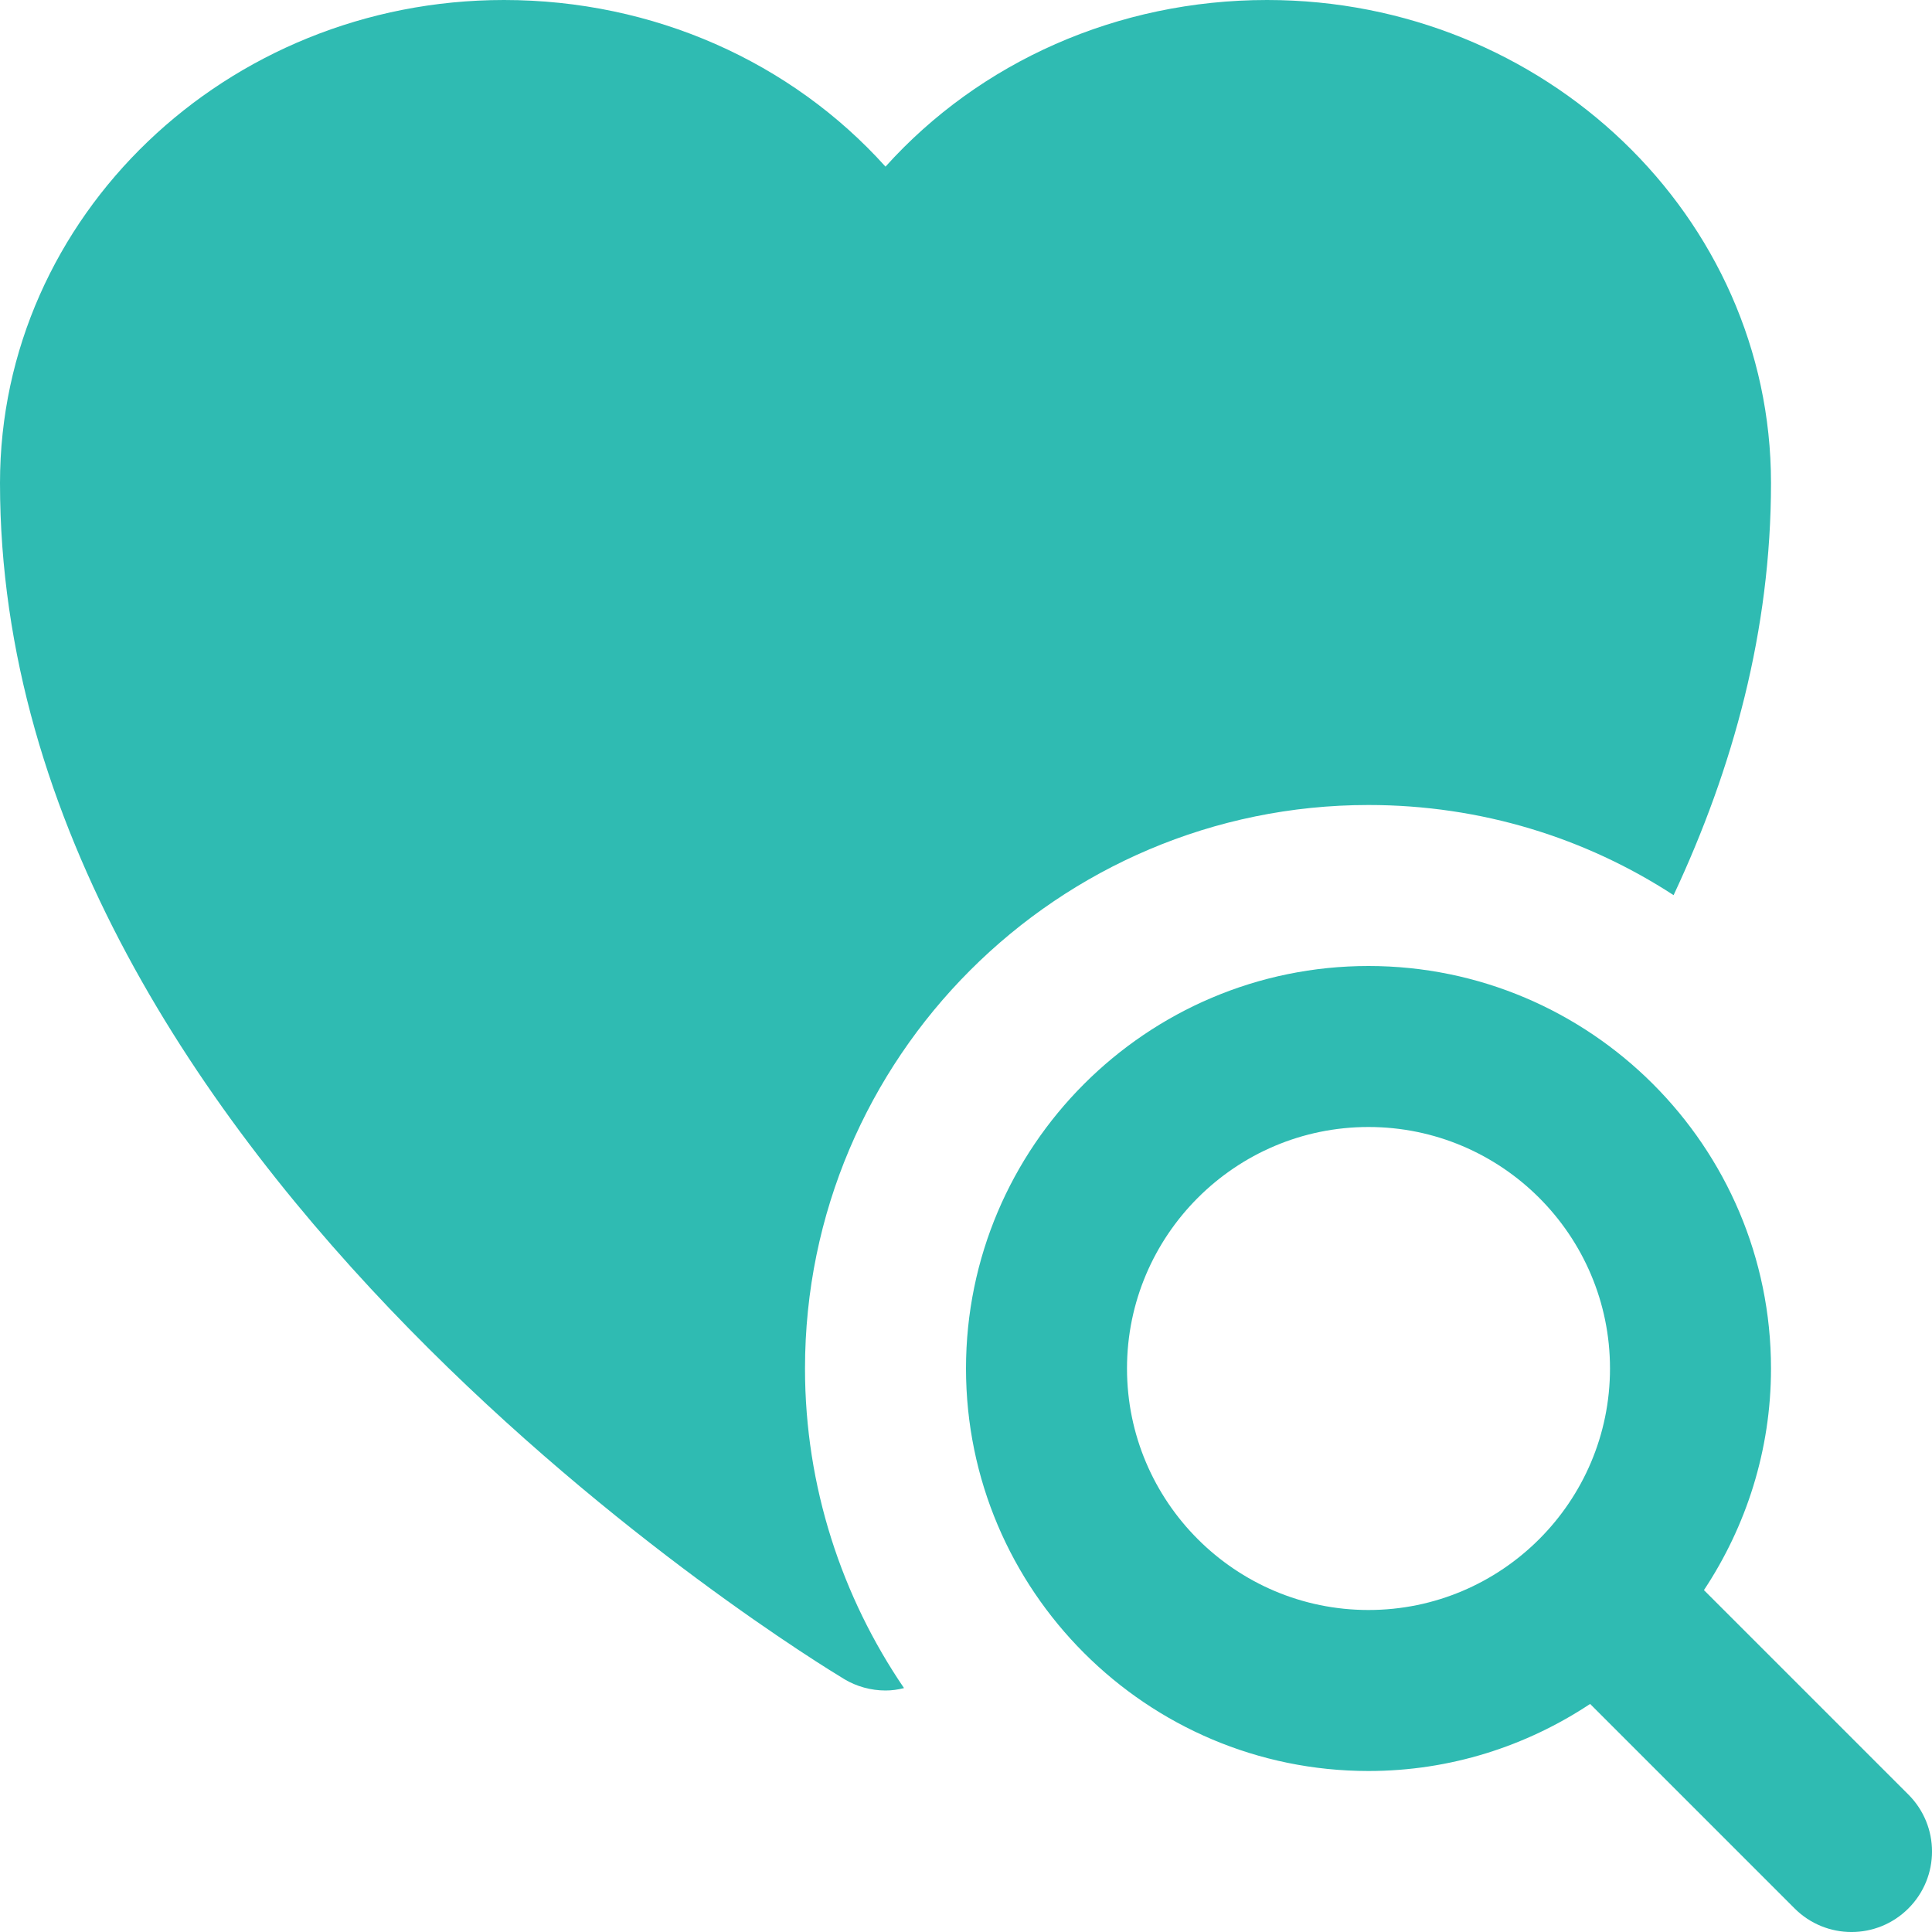
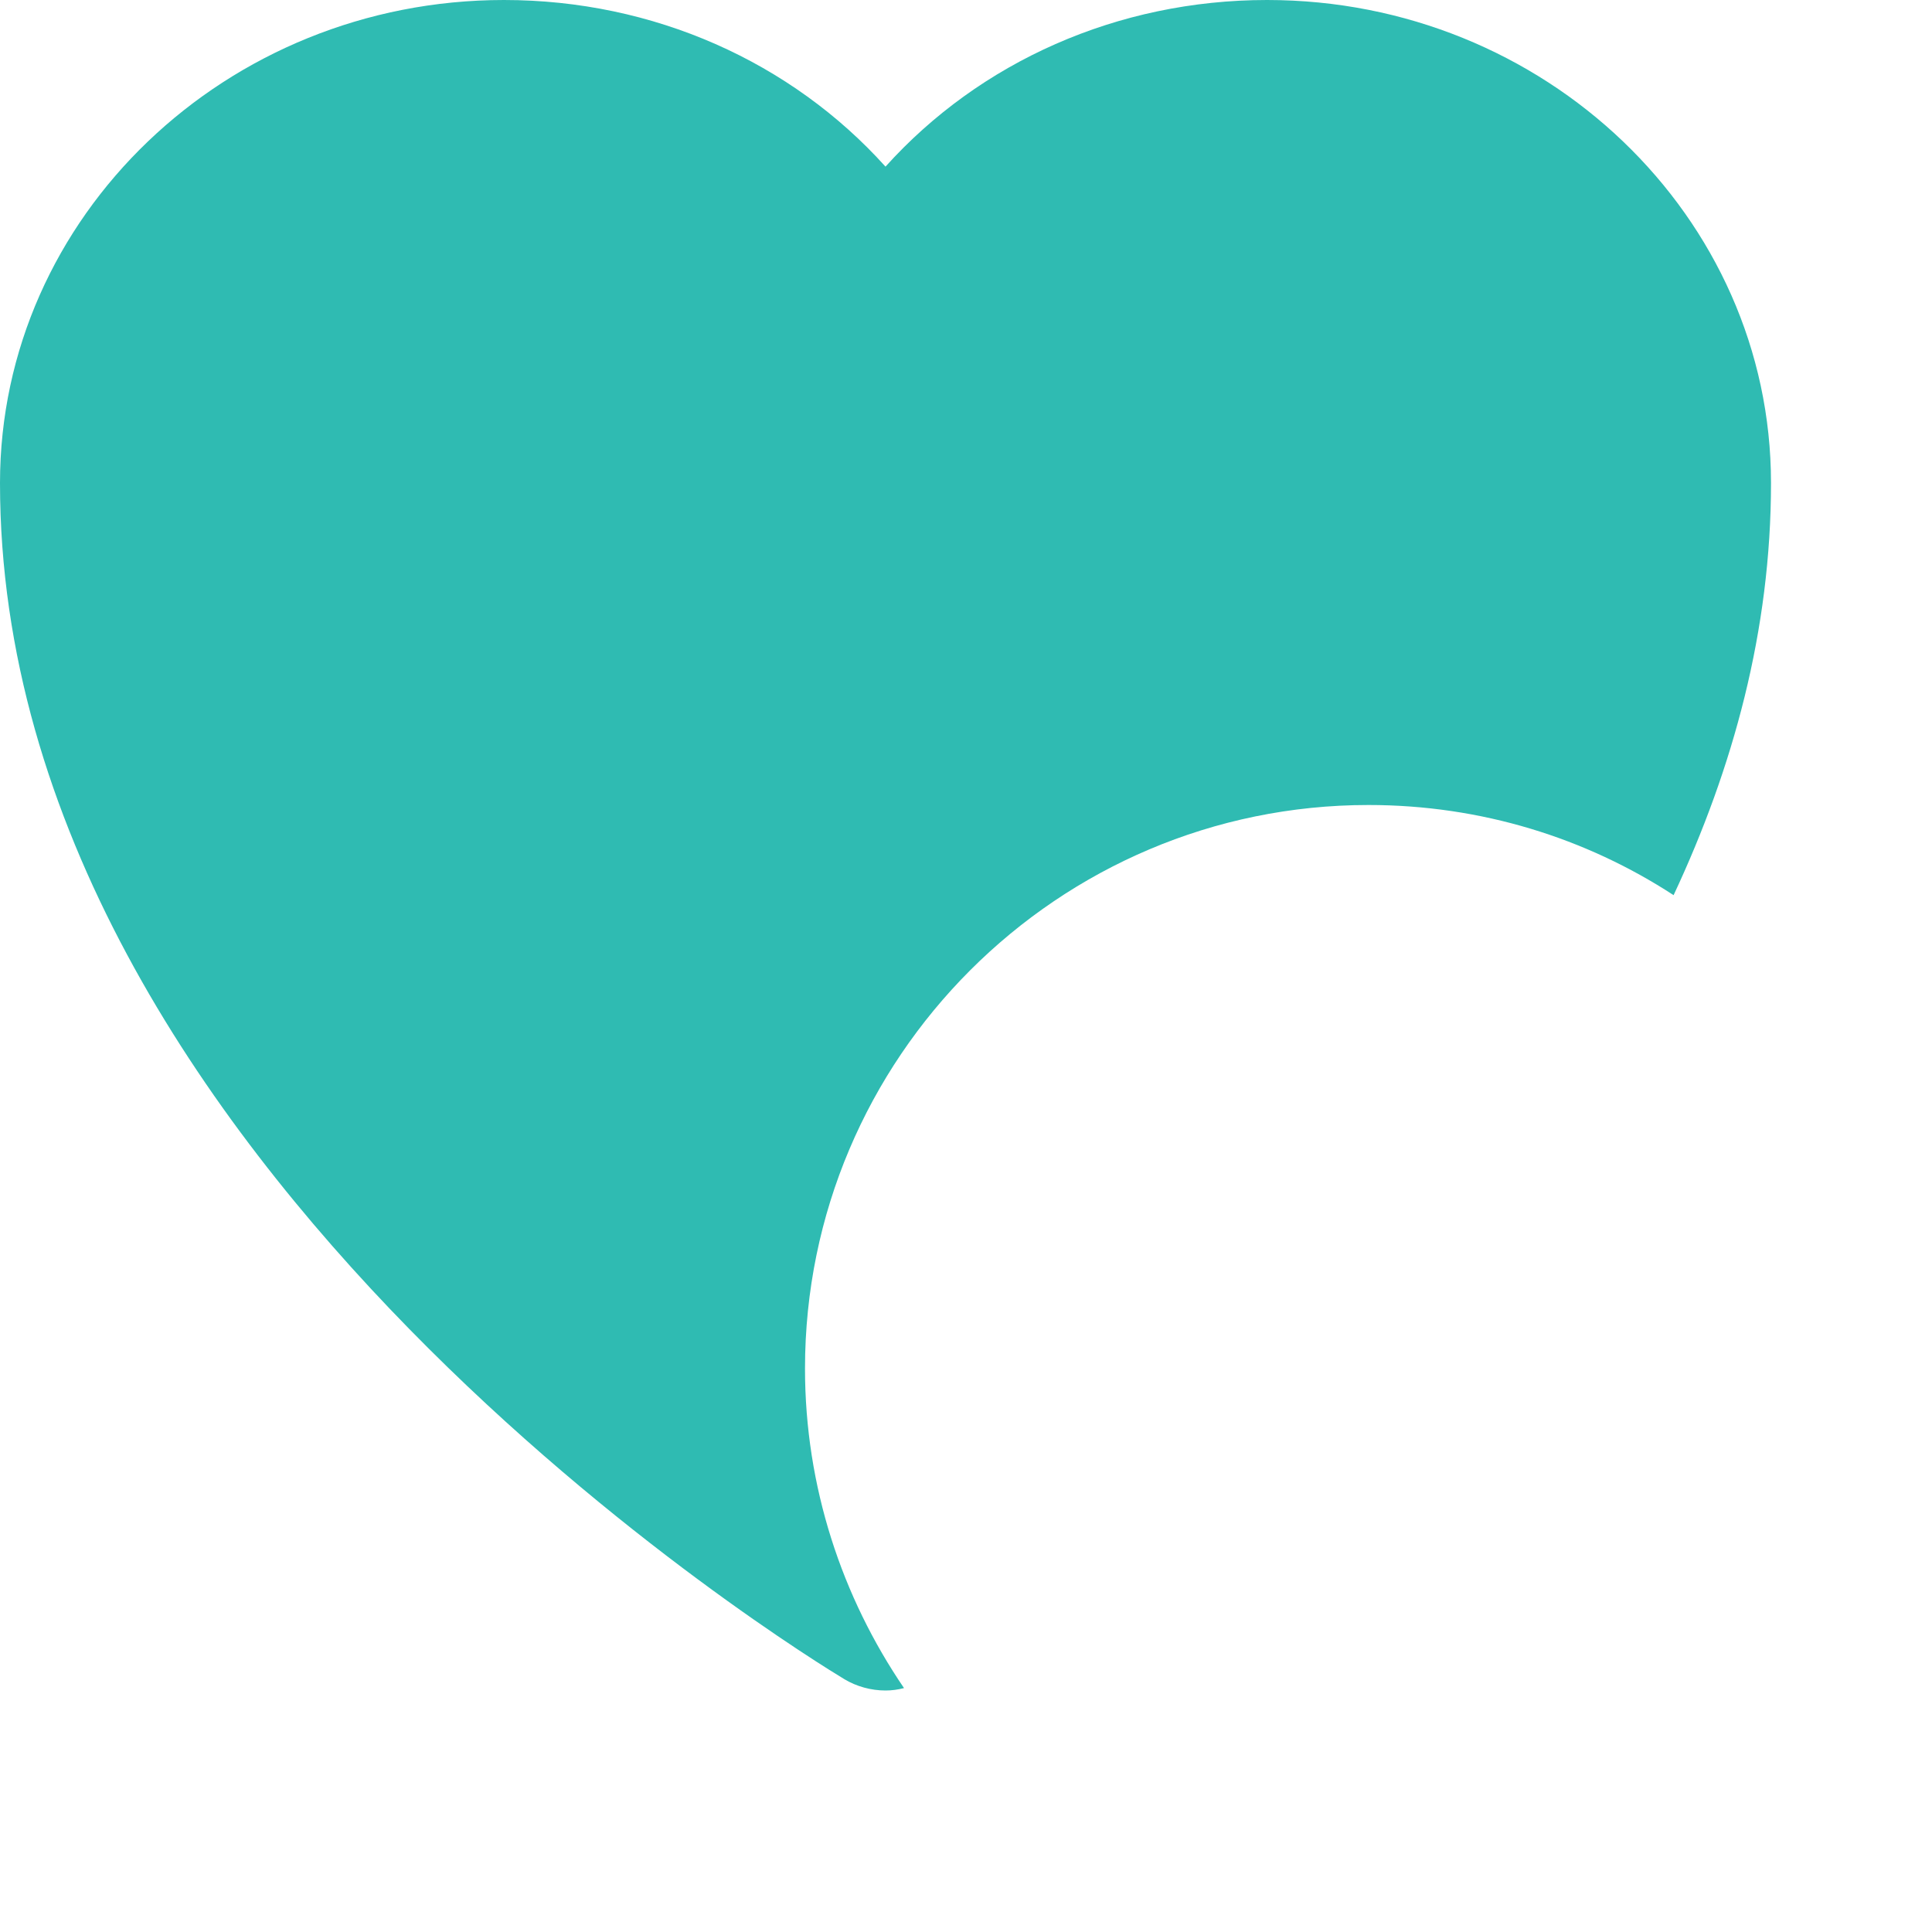
<svg xmlns="http://www.w3.org/2000/svg" width="48" height="48" viewBox="0 0 48 48" fill="none">
  <path d="M31.48 0C27.76 0 24.34 1.54 22 4.14C19.66 1.54 16.24 0 12.52 0C5.62 0 0 5.38 0 12C0 28.94 20.12 41.2 20.98 41.72C21.28 41.9 21.64 42 22 42C22.16 42 22.3 41.98 22.46 41.94C20.92 39.68 20 36.94 20 34C20 26.28 26.28 20 34 20C36.8 20 39.4 20.82 41.58 22.24C43.06 19.08 44 15.66 44 12C44 5.38 38.38 0 31.48 0Z" fill="#2FBBB2" />
-   <path d="M47.414 44.586L42.334 39.506C43.382 37.924 44 36.034 44 34C44 28.486 39.514 24 34 24C28.486 24 24 28.486 24 34C24 39.514 28.486 44 34 44C36.034 44 37.924 43.382 39.506 42.334L44.586 47.414C45.368 48.196 46.632 48.196 47.414 47.414C48.196 46.632 48.196 45.368 47.414 44.586ZM34 40C30.692 40 28 37.308 28 34C28 30.692 30.692 28 34 28C37.308 28 40 30.692 40 34C40 37.308 37.308 40 34 40Z" fill="#2FBBB2" />
</svg>